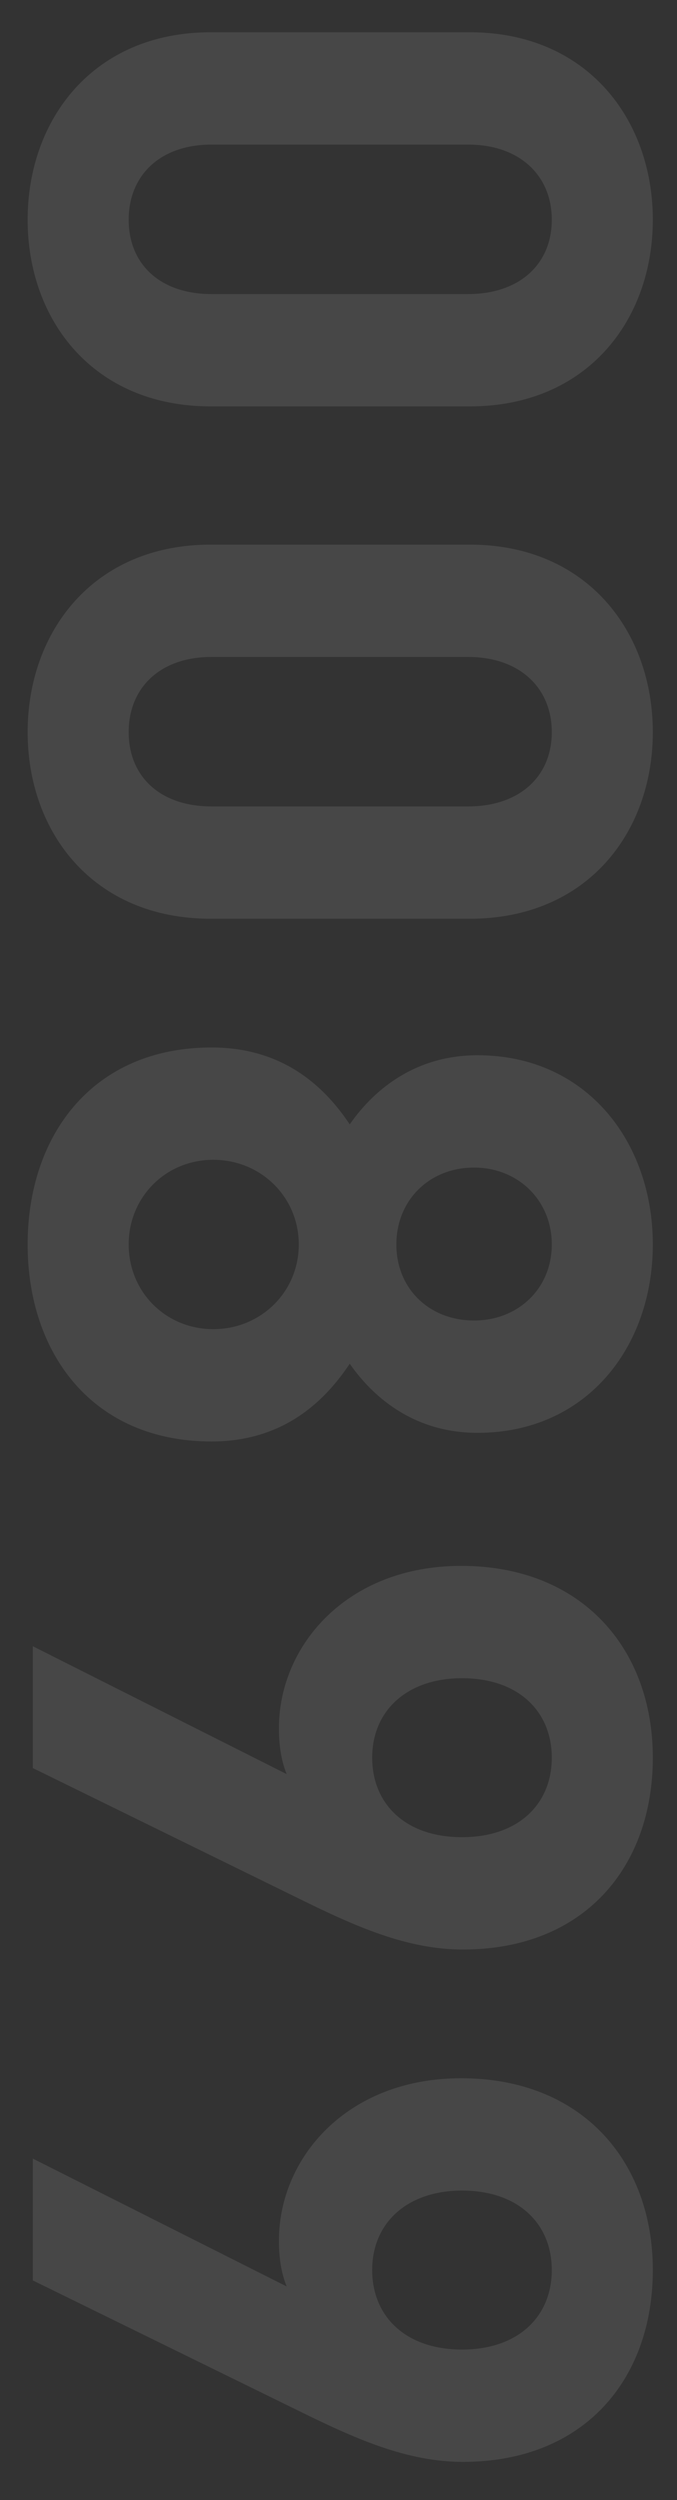
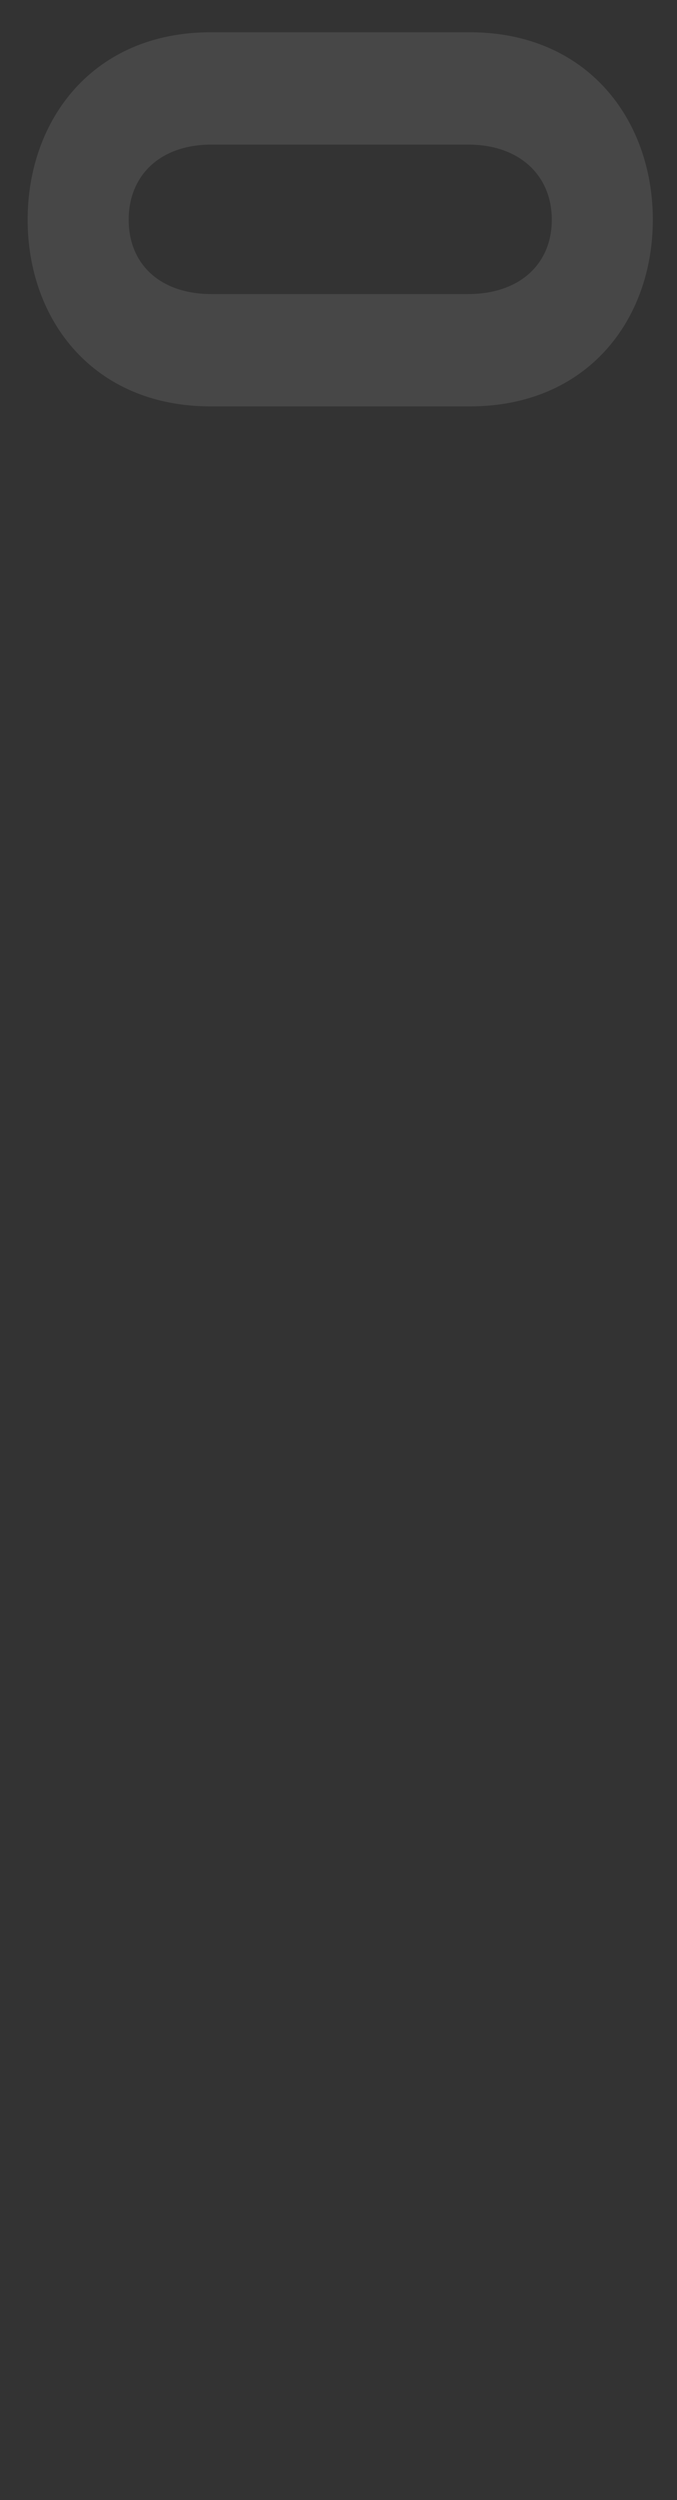
<svg xmlns="http://www.w3.org/2000/svg" width="84" height="310" viewBox="0 0 84 310" fill="none">
  <rect x="0" y="0" width="84" height="310" fill="#333333" stroke="none" />
  <path d="M26.144 50.392L58.286 50.392C72.857 50.392 81 39.678 81 27.25C81 14.821 72.857 4 58.286 4L26.144 4C11.573 4 3.43 14.821 3.43 27.25C3.43 39.678 11.573 50.392 26.144 50.392ZM26.251 36.464C19.823 36.464 15.966 32.714 15.966 27.25C15.966 21.785 19.823 17.928 26.251 17.928L58.072 17.928C64.5 17.928 68.465 21.785 68.465 27.25C68.465 32.714 64.5 36.464 58.072 36.464L26.251 36.464Z" fill="white" fill-opacity="0.1" />
-   <path d="M26.144 113.923L58.286 113.923C72.857 113.923 81 103.209 81 90.781C81 78.352 72.857 67.531 58.286 67.531L26.144 67.531C11.573 67.531 3.43 78.352 3.43 90.781C3.43 103.209 11.573 113.923 26.144 113.923ZM26.251 99.995C19.823 99.995 15.966 96.245 15.966 90.781C15.966 85.317 19.823 81.46 26.251 81.46L58.072 81.46C64.5 81.46 68.465 85.317 68.465 90.781C68.465 96.245 64.5 99.995 58.072 99.995L26.251 99.995Z" fill="white" fill-opacity="0.1" />
-   <path d="M26.251 178.74C35.572 178.74 40.608 173.276 43.394 169.097C46.072 172.954 51.108 177.669 59.25 177.669C72.75 177.669 81 167.062 81 154.312C81 141.562 72.75 130.848 59.25 130.848C51.108 130.848 46.072 135.562 43.394 139.419C40.608 135.241 35.572 129.884 26.251 129.884C11.466 129.884 3.43 140.812 3.43 154.312C3.43 167.812 11.466 178.74 26.251 178.74ZM26.465 164.812C20.573 164.812 15.966 160.205 15.966 154.312C15.966 148.419 20.573 143.812 26.465 143.812C32.358 143.812 37.072 148.419 37.072 154.312C37.072 160.205 32.358 164.812 26.465 164.812ZM58.822 163.74C53.251 163.74 49.179 159.776 49.179 154.312C49.179 148.848 53.251 144.776 58.822 144.776C64.286 144.776 68.465 148.848 68.465 154.312C68.465 159.776 64.286 163.74 58.822 163.74Z" fill="white" fill-opacity="0.1" />
-   <path d="M57.429 241.736C72.536 241.736 81 231.45 81 217.95C81 204.451 72.214 194.165 57.215 194.165C43.072 194.165 34.608 204.022 34.608 214.308C34.608 216.129 34.822 218.165 35.572 219.986L4.073 204.129L4.073 219.236L37.072 235.414C44.036 238.843 50.465 241.736 57.429 241.736ZM57.322 227.807C50.251 227.807 46.179 223.629 46.179 217.95C46.179 212.058 50.572 208.093 57.322 208.093C64.393 208.093 68.465 212.272 68.465 217.95C68.465 223.629 64.393 227.807 57.322 227.807Z" fill="white" fill-opacity="0.1" />
-   <path d="M57.429 305.267C72.536 305.267 81 294.981 81 281.481C81 267.982 72.214 257.696 57.215 257.696C43.072 257.696 34.608 267.553 34.608 277.839C34.608 279.66 34.822 281.696 35.572 283.517L4.073 267.66L4.073 282.767L37.072 298.945C44.036 302.374 50.465 305.267 57.429 305.267ZM57.322 291.338C50.251 291.338 46.179 287.16 46.179 281.481C46.179 275.589 50.572 271.625 57.322 271.625C64.393 271.625 68.465 275.803 68.465 281.481C68.465 287.16 64.393 291.338 57.322 291.338Z" fill="white" fill-opacity="0.1" />
</svg>